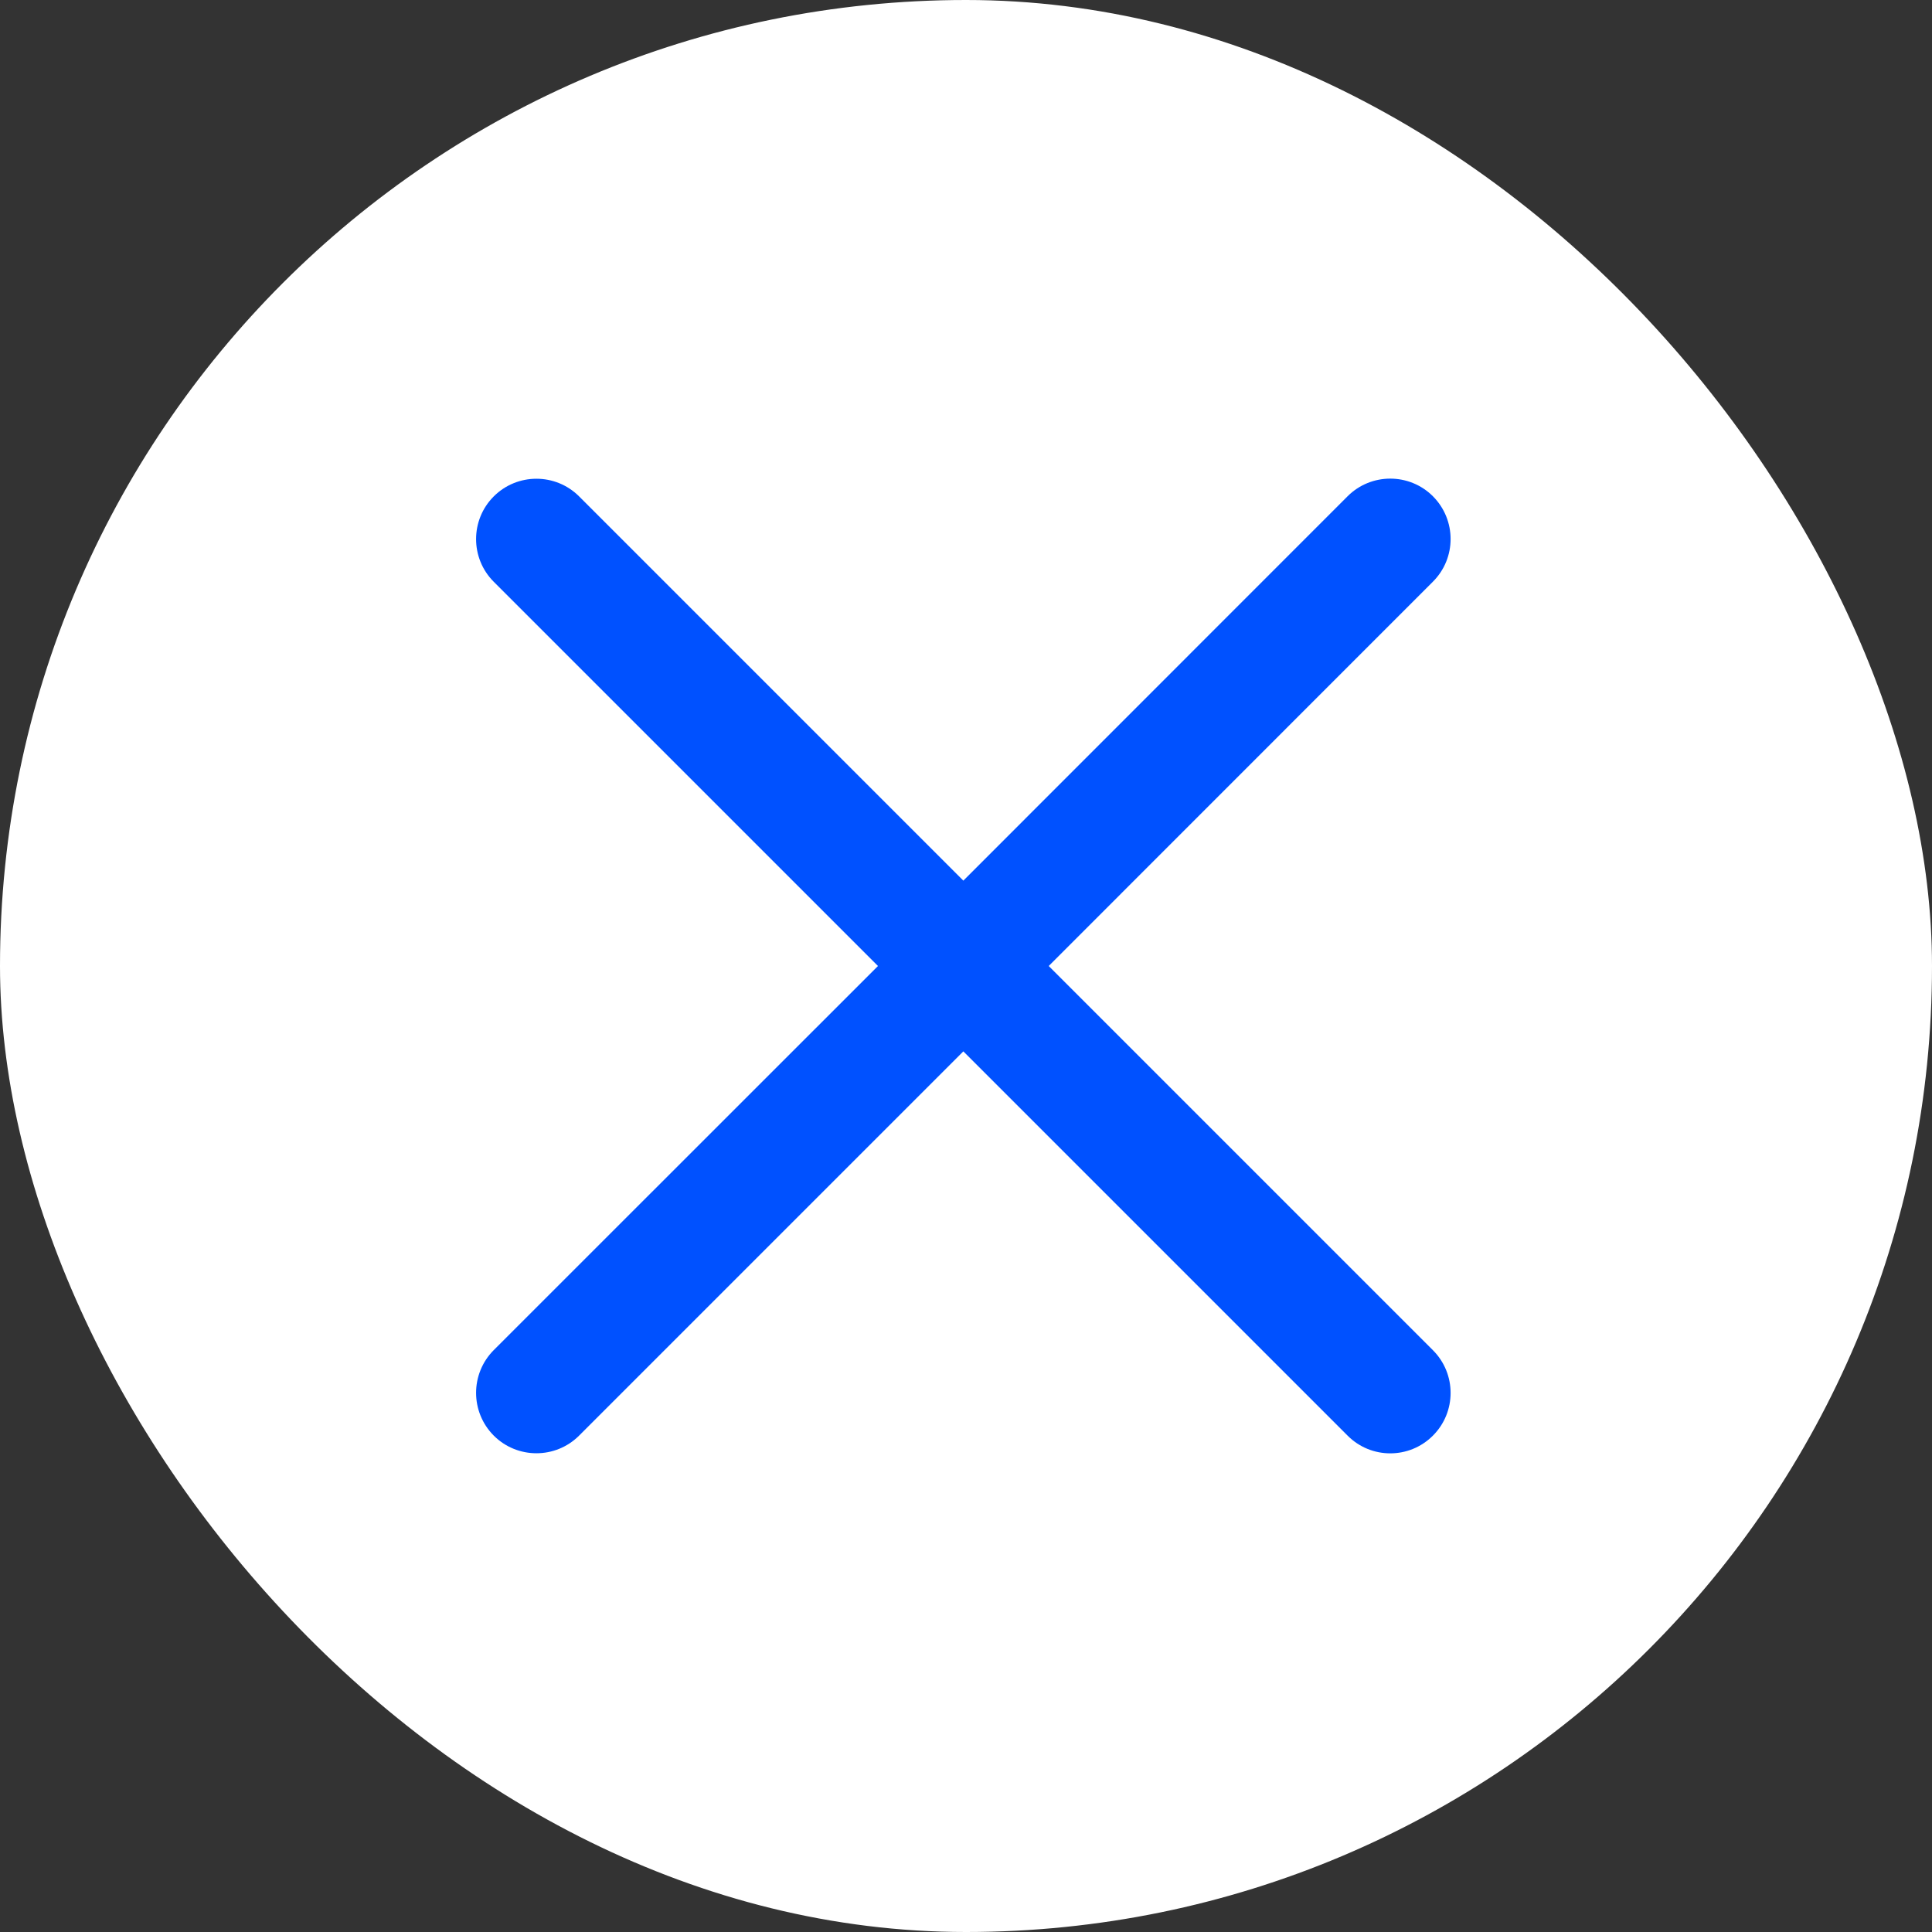
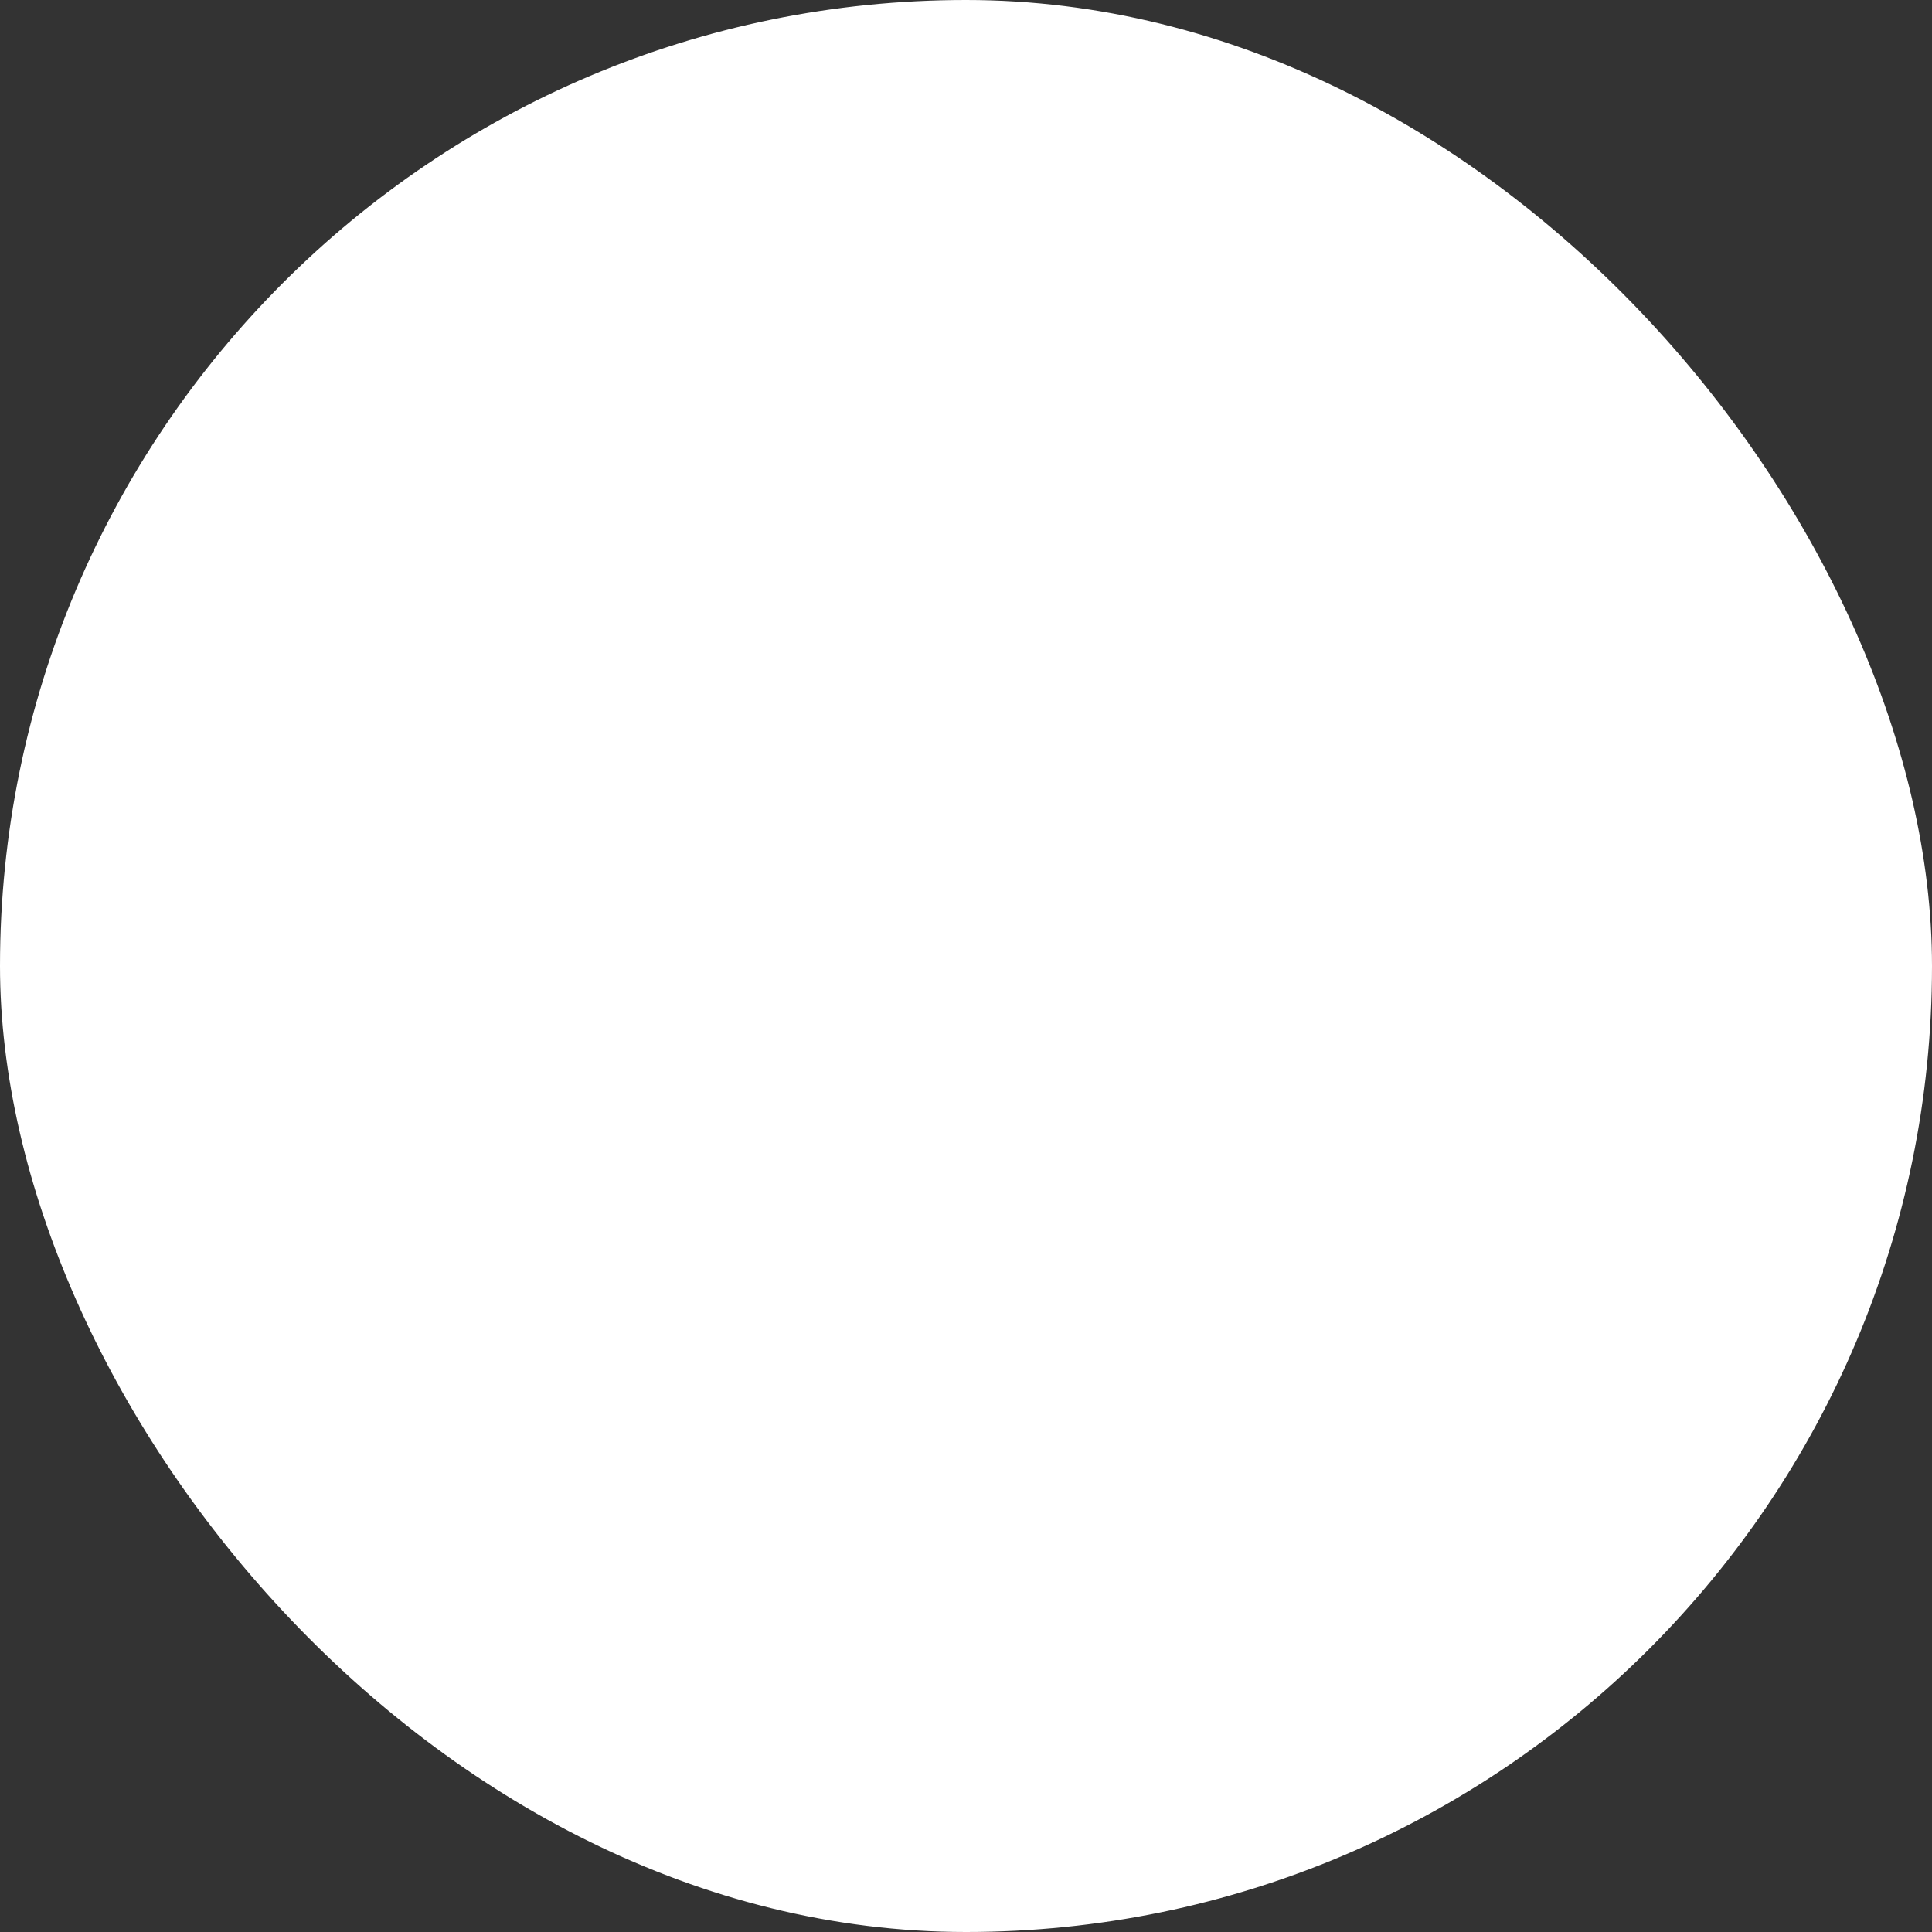
<svg xmlns="http://www.w3.org/2000/svg" width="16" height="16" viewBox="0 0 16 16" fill="none">
  <rect x="0" y="0" width="16" height="16" fill="#333333" stroke="none" />
  <g clip-path="url(#clip0_6637_18973)">
    <rect width="16" height="16" rx="8" fill="white" />
-     <path d="M4.089 4.111C3.894 4.306 3.894 4.623 4.089 4.818L7.271 8L4.089 11.181C3.894 11.377 3.894 11.693 4.089 11.889C4.284 12.084 4.601 12.084 4.796 11.889L7.978 8.707L11.16 11.889C11.355 12.085 11.672 12.085 11.867 11.889C12.062 11.694 12.062 11.377 11.867 11.182L8.685 8L11.867 4.817C12.062 4.622 12.062 4.306 11.867 4.11C11.672 3.915 11.355 3.915 11.16 4.11L7.978 7.293L4.796 4.111C4.601 3.916 4.284 3.916 4.089 4.111Z" fill="#0051FF" />
  </g>
  <defs>
    <clipPath id="clip0_6637_18973">
      <rect width="16" height="16" rx="8" fill="white" />
    </clipPath>
  </defs>
</svg>